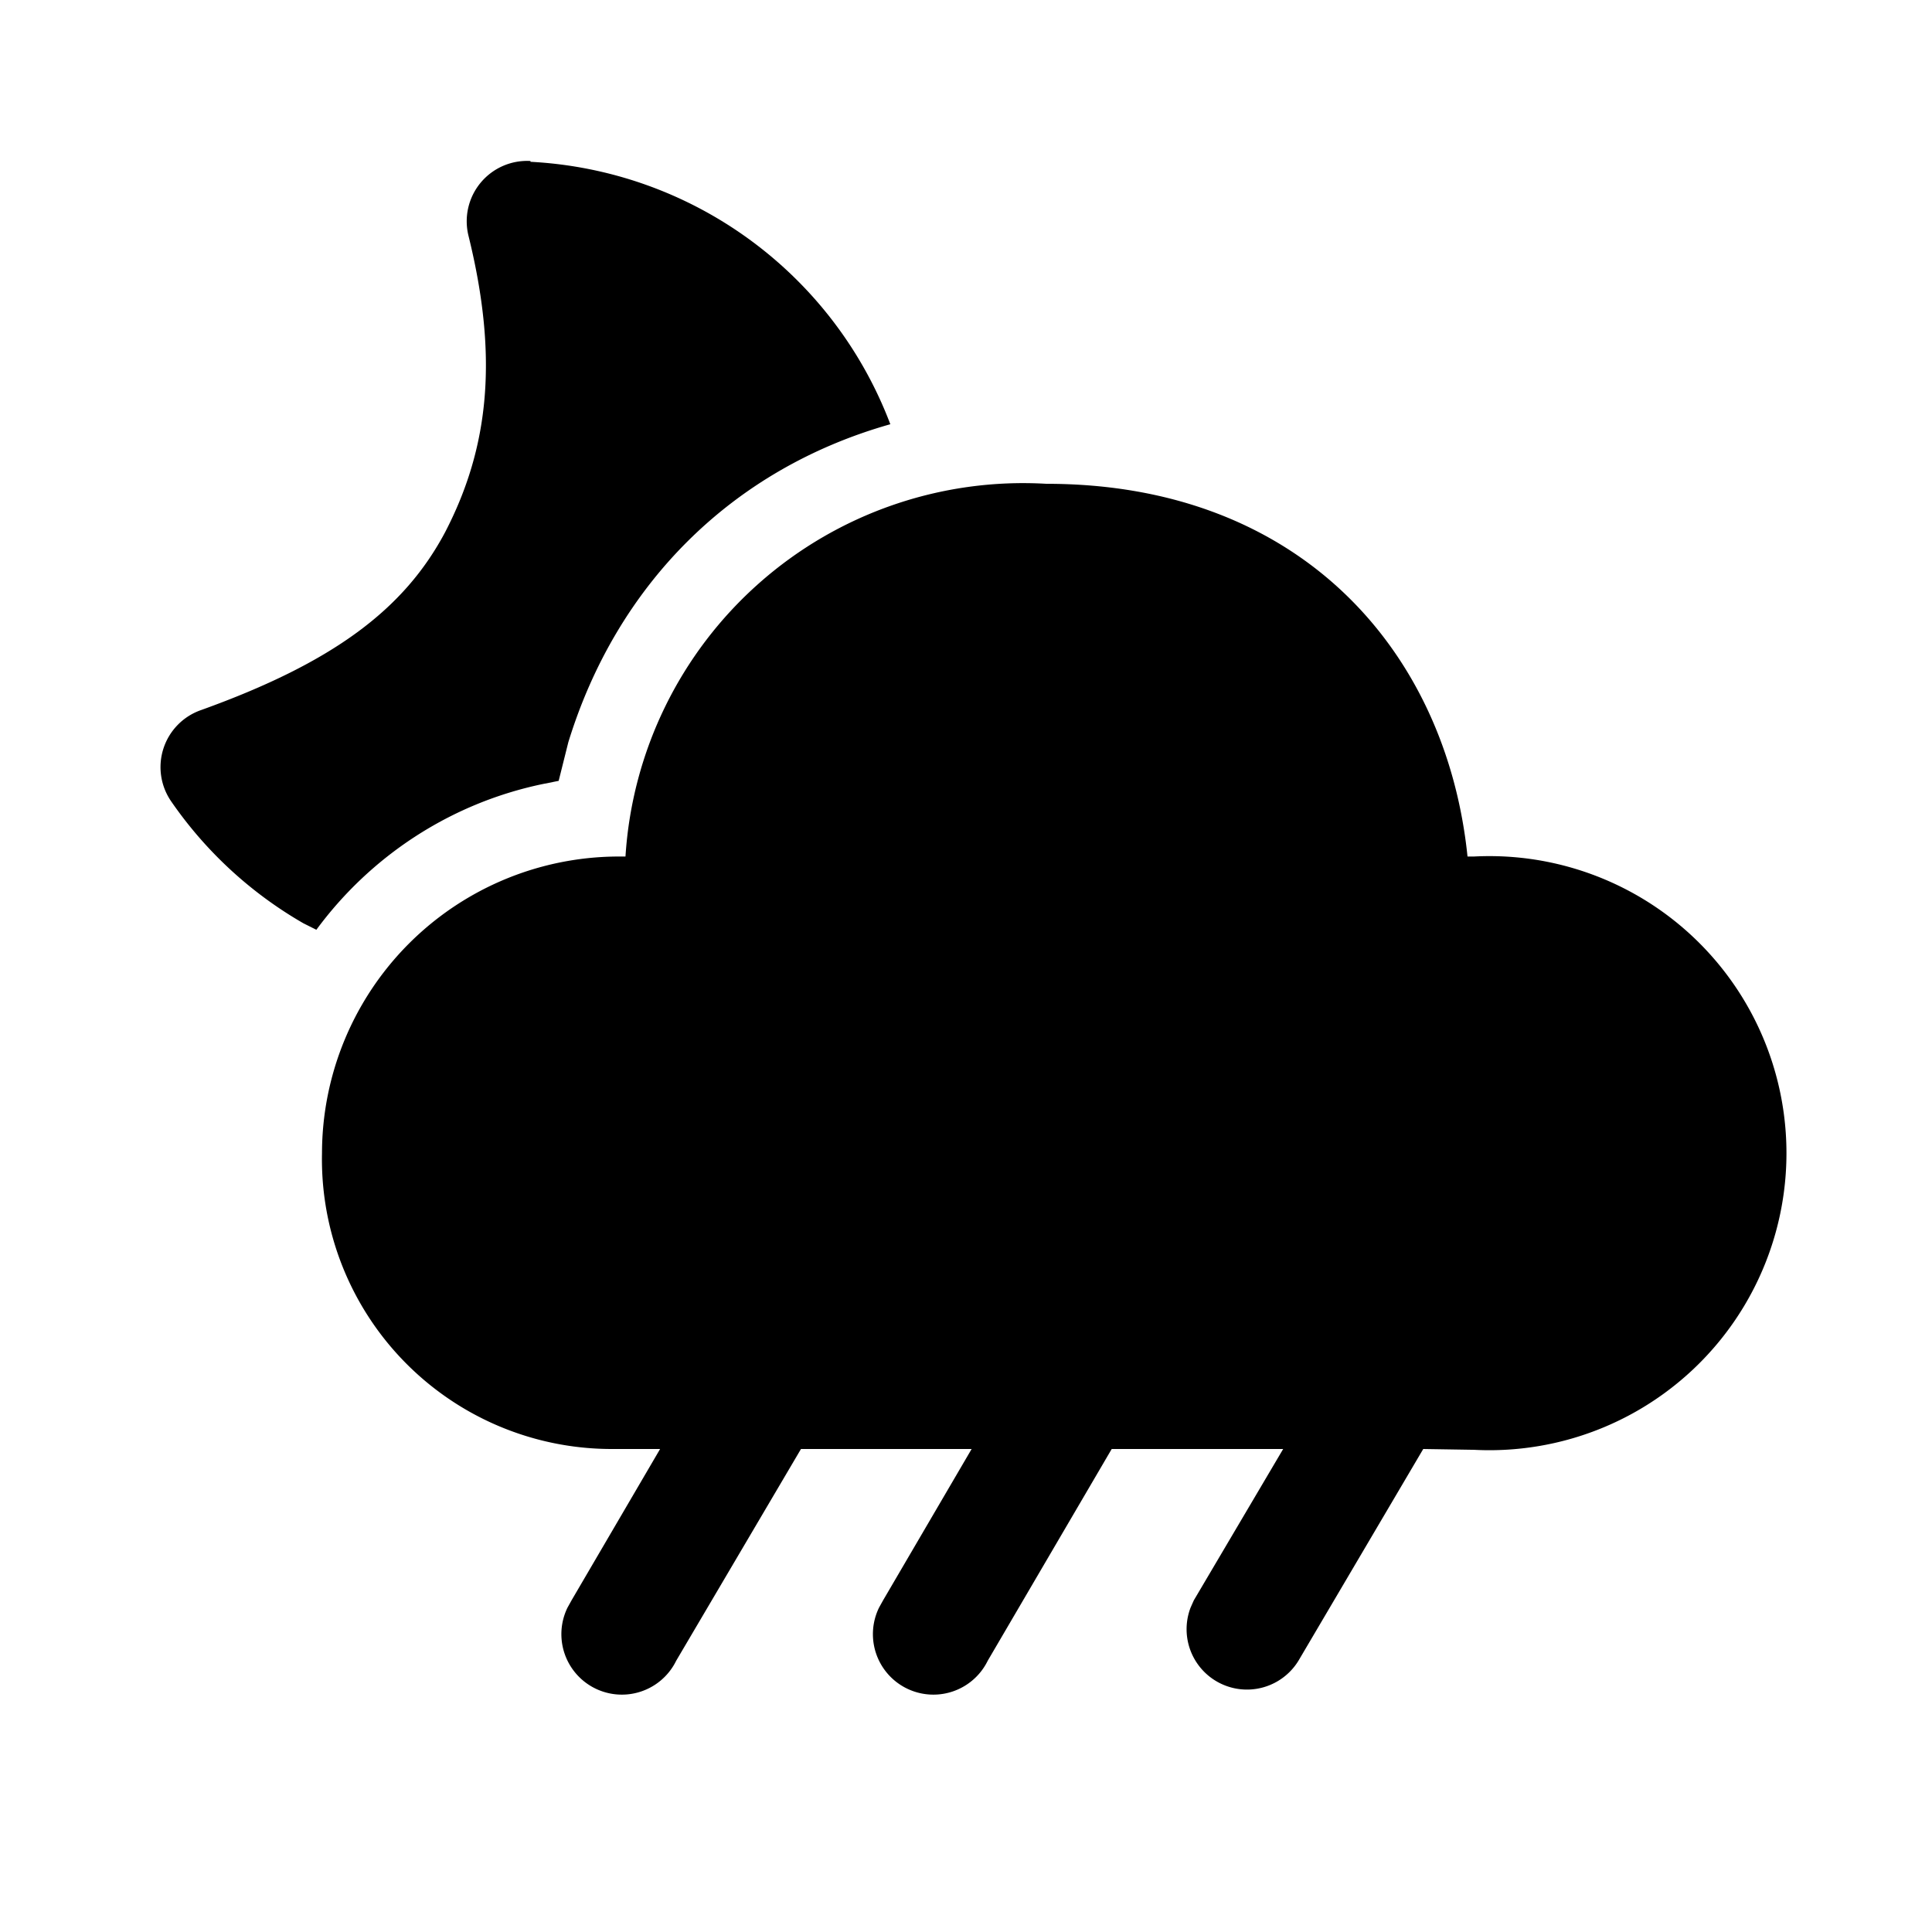
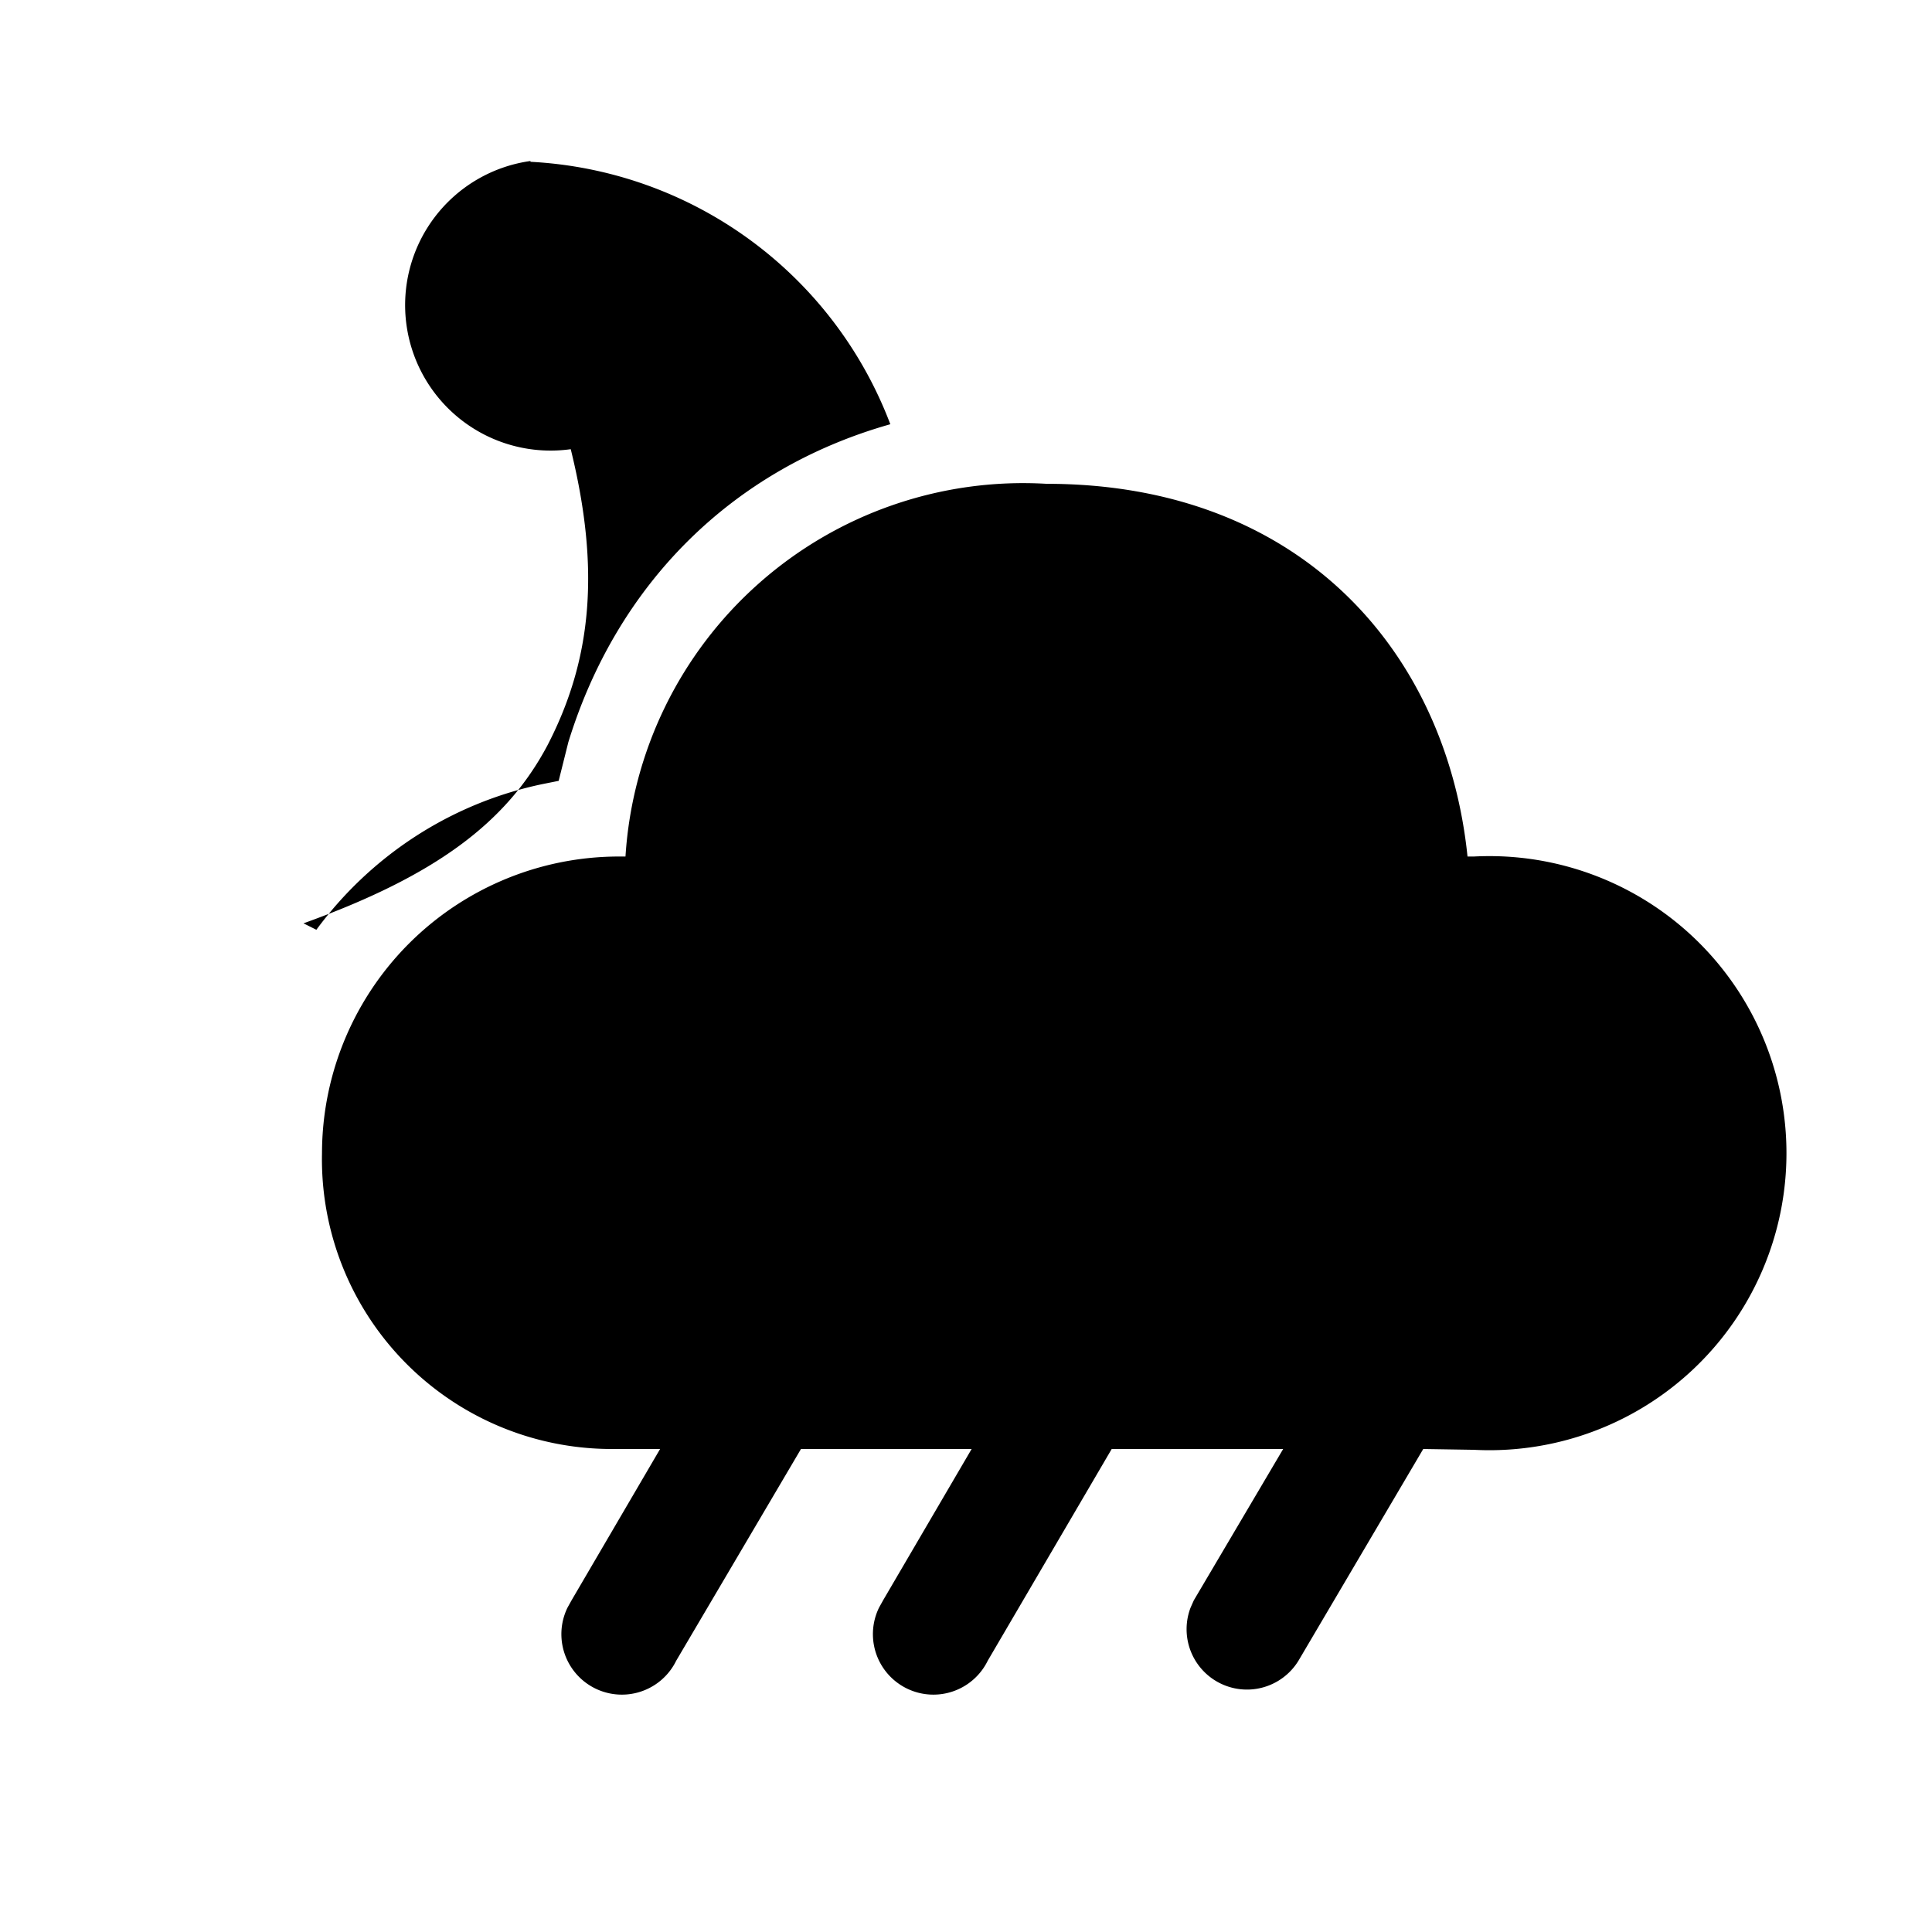
<svg xmlns="http://www.w3.org/2000/svg" width="24" height="24" viewBox="0 0 24 24">
-   <path d="M13 6.01c3.17 0 4.97 2.1 5.23 4.63h.08a3.69 3.69 0 1 1 0 7.37l-.63-.01-1.55 2.63a.75.75 0 0 1-1.34-.66l.04-.09L15.94 18h-2.13l-1.54 2.63a.75.75 0 0 1-1.35-.66l.05-.09 1.1-1.88H9.95L8.4 20.63a.75.75 0 0 1-1.35-.66l.05-.09L8.2 18h-.6A3.6 3.6 0 0 1 4 14.32a3.69 3.69 0 0 1 3.7-3.68h.07A4.95 4.95 0 0 1 13 6.01Zm-6.41-4a5.06 5.06 0 0 1 4.47 3.26c-1.98.56-3.4 2-4 3.95L7 9.46l-.06.24-.2.04c-1.15.24-2.14.9-2.81 1.81l-.16-.08a5.06 5.06 0 0 1-1.64-1.51.75.75 0 0 1 .37-1.14c1.64-.59 2.52-1.25 3.03-2.21.55-1.06.66-2.18.29-3.68A.75.75 0 0 1 6.59 2Z" />
+   <path d="M13 6.01c3.17 0 4.97 2.1 5.23 4.63h.08a3.69 3.69 0 1 1 0 7.37l-.63-.01-1.55 2.63a.75.75 0 0 1-1.34-.66l.04-.09L15.94 18h-2.13l-1.54 2.63a.75.75 0 0 1-1.35-.66l.05-.09 1.1-1.88H9.95L8.4 20.63a.75.75 0 0 1-1.35-.66l.05-.09L8.2 18h-.6A3.6 3.6 0 0 1 4 14.32a3.69 3.69 0 0 1 3.7-3.68h.07A4.95 4.95 0 0 1 13 6.01Zm-6.41-4a5.06 5.06 0 0 1 4.47 3.26c-1.98.56-3.4 2-4 3.95L7 9.46l-.06.24-.2.04c-1.15.24-2.14.9-2.81 1.81l-.16-.08c1.64-.59 2.52-1.25 3.03-2.21.55-1.06.66-2.18.29-3.68A.75.75 0 0 1 6.59 2Z" />
</svg>